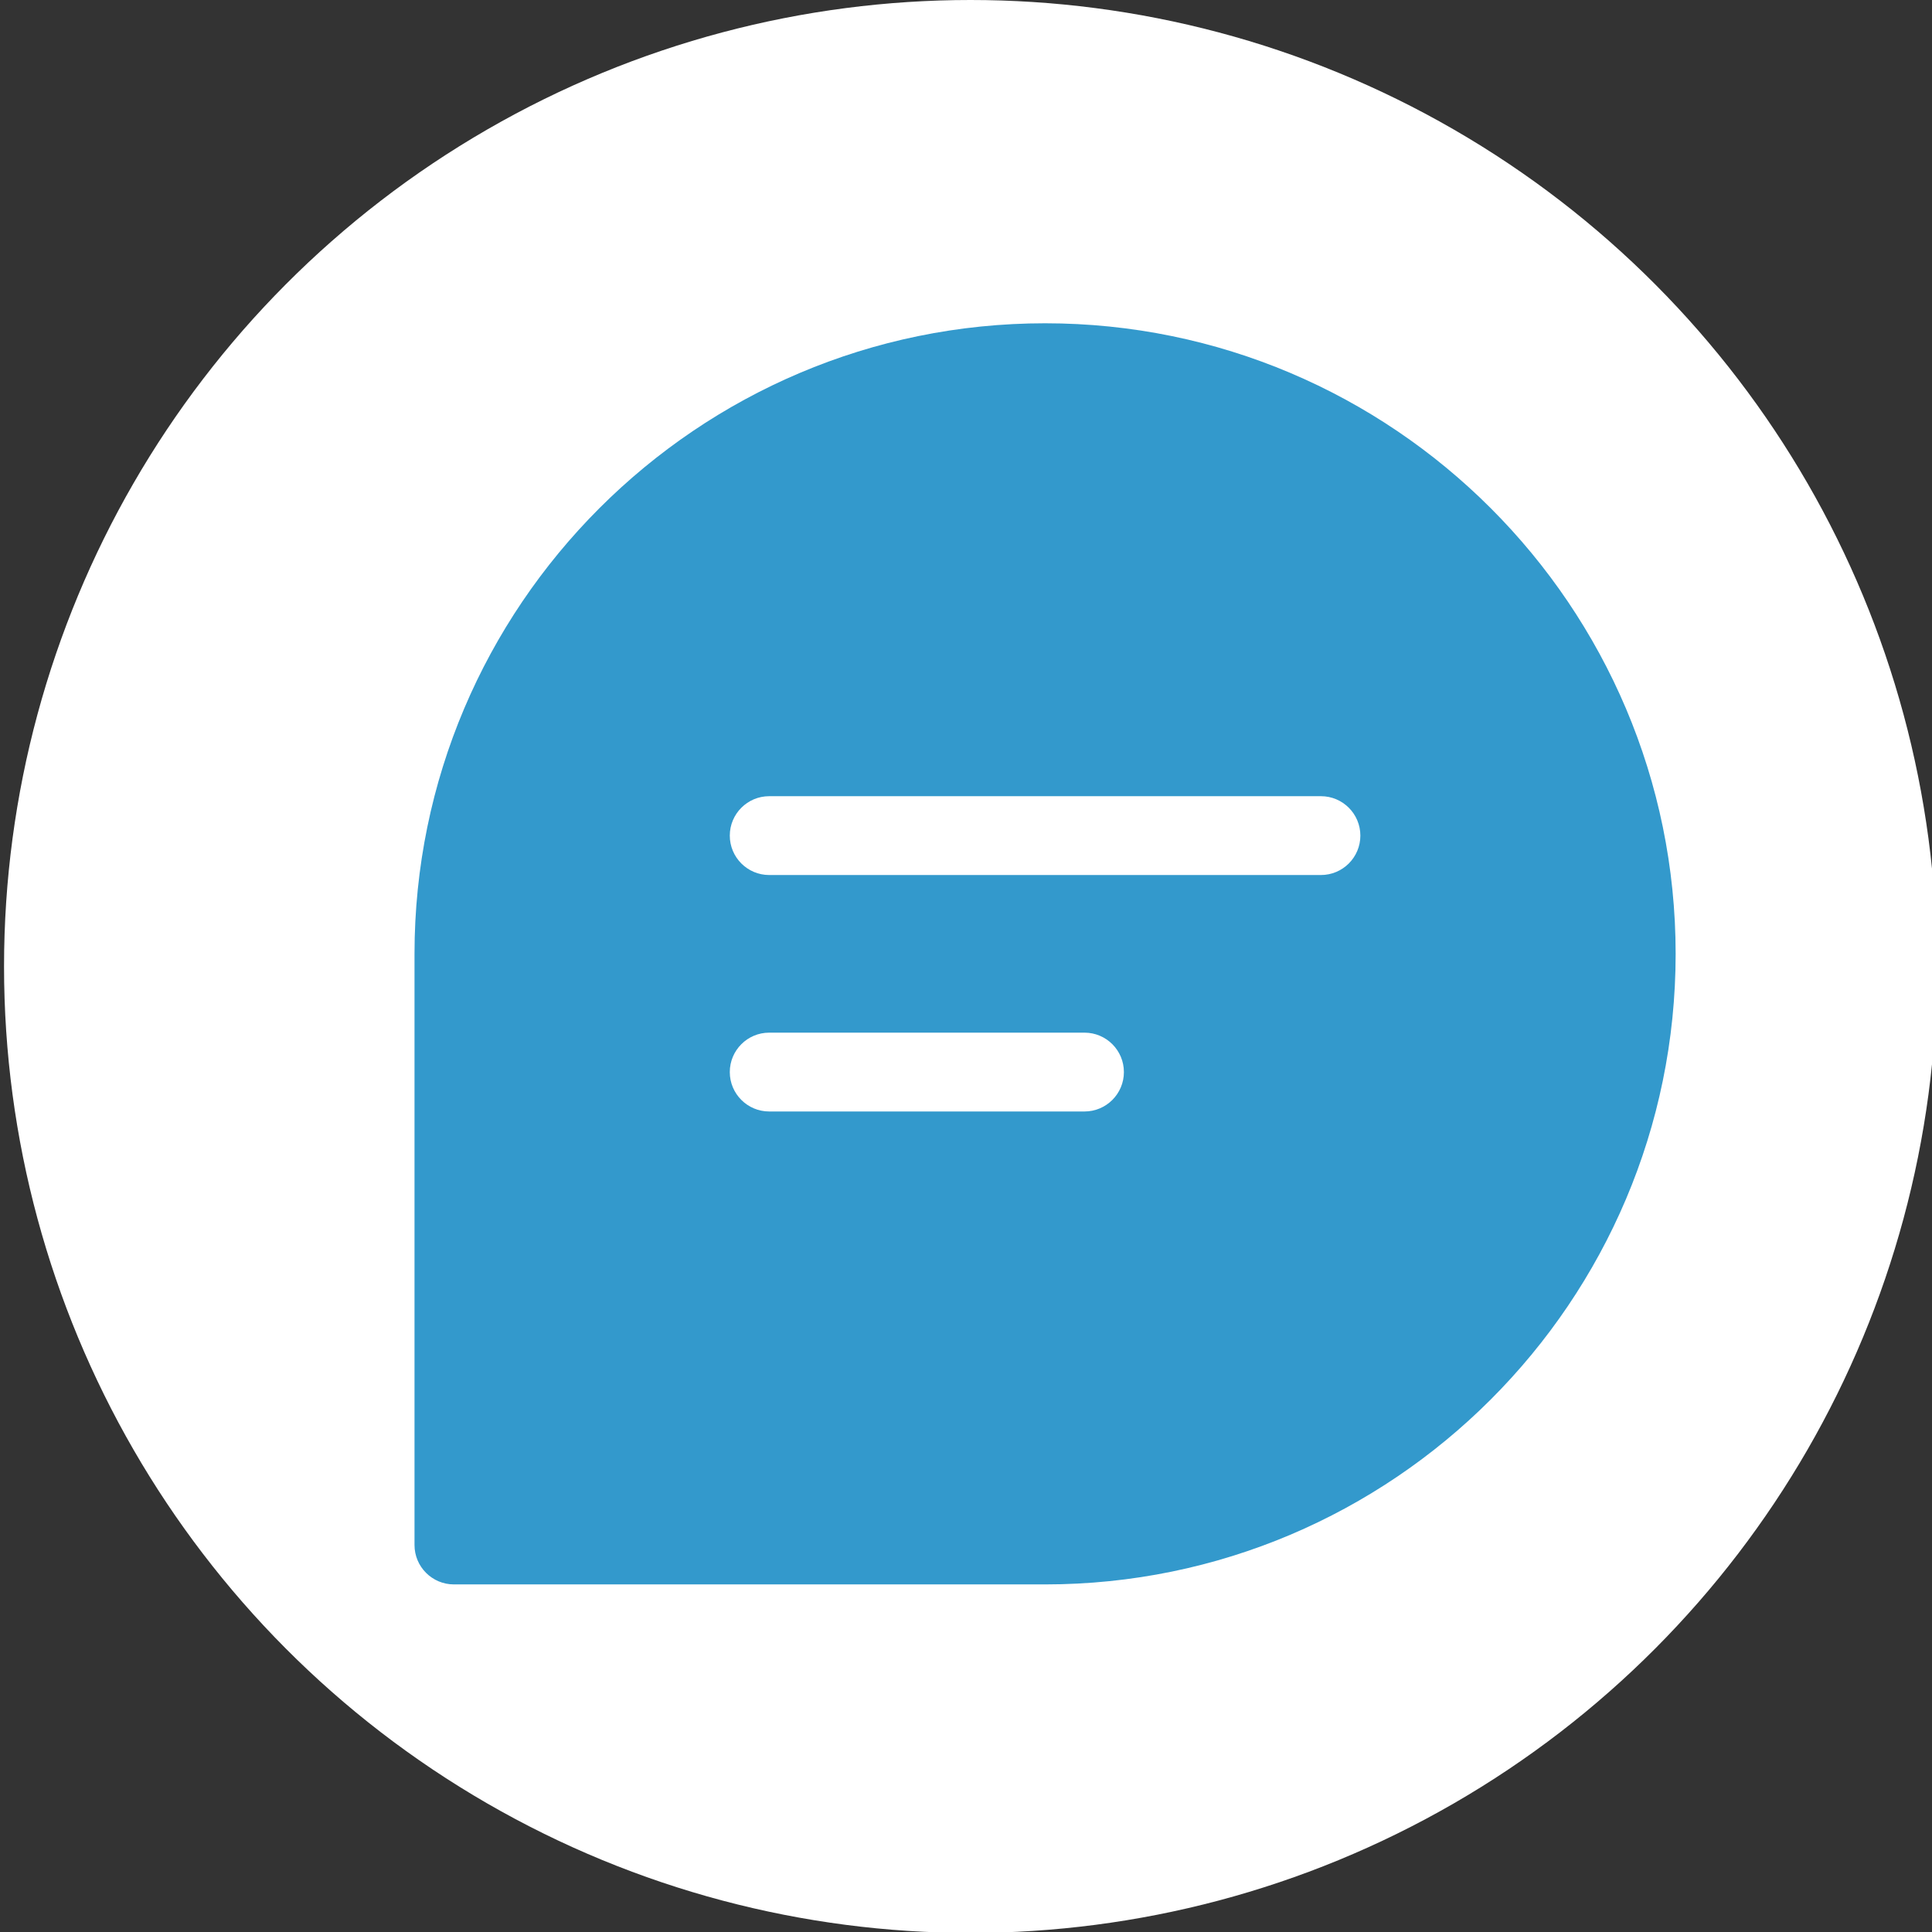
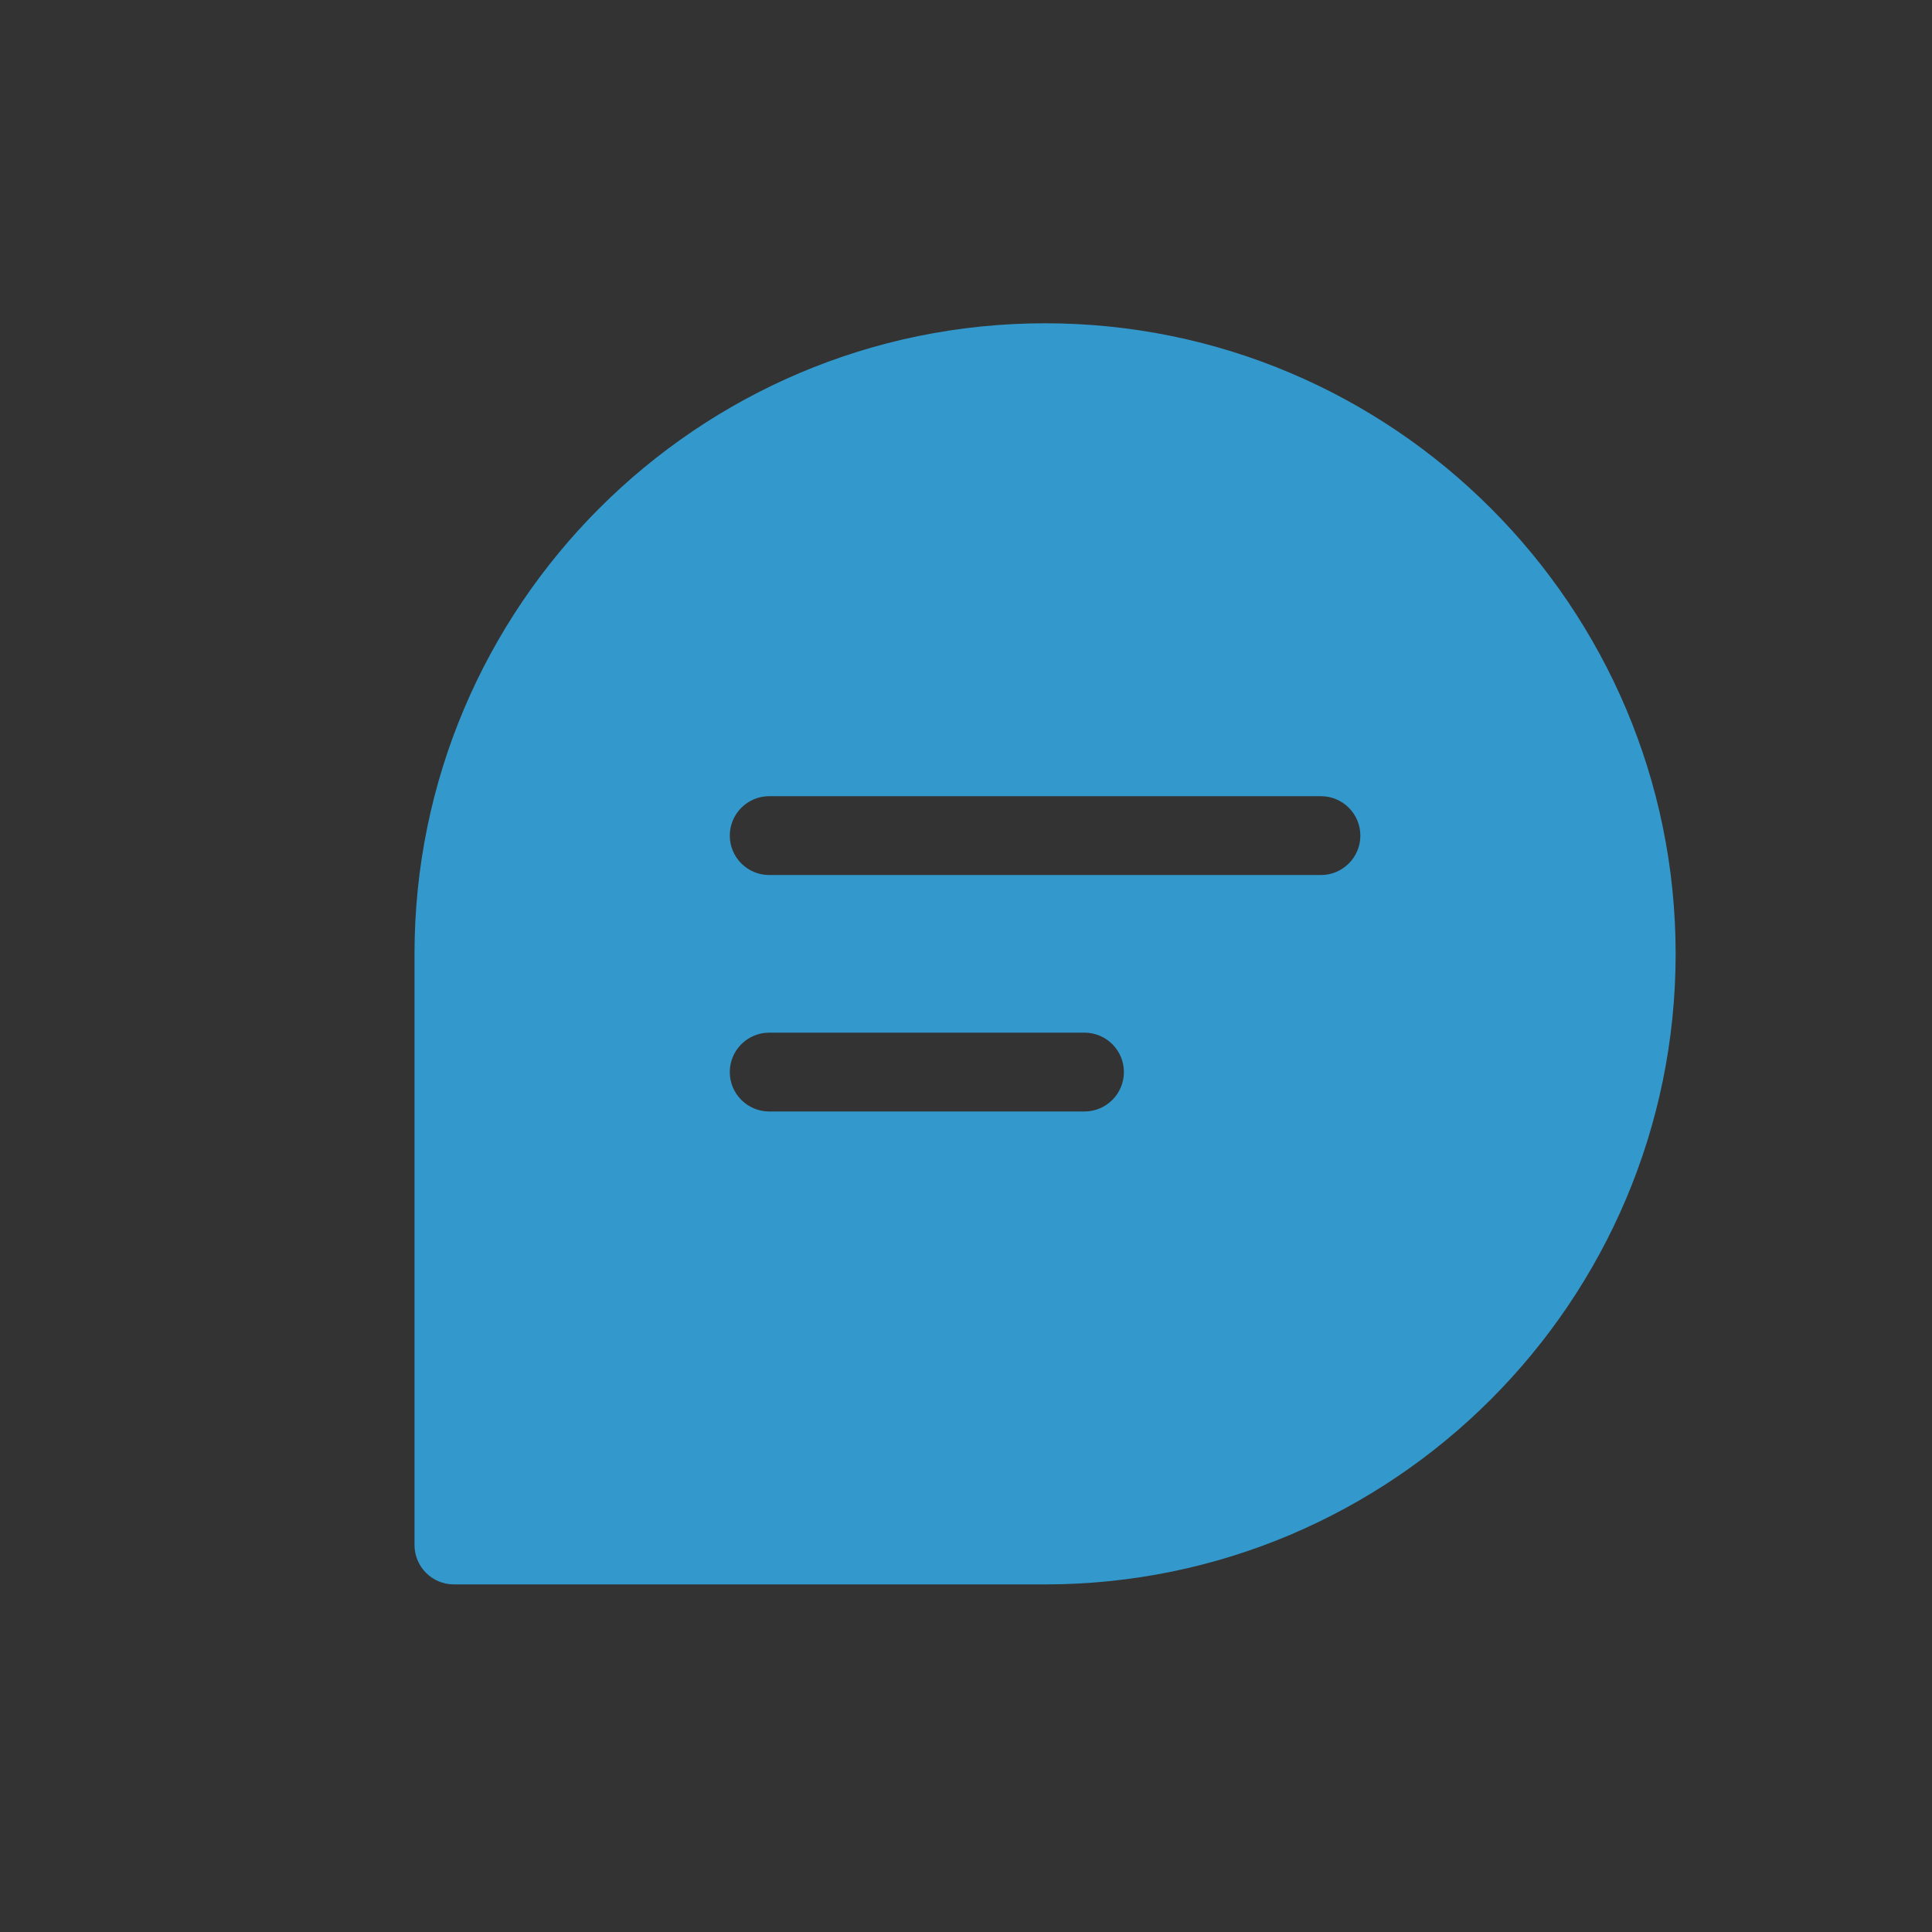
<svg xmlns="http://www.w3.org/2000/svg" viewBox="0 0 100 100">
  <rect x="0" y="0" width="100" height="100" fill="#333333" stroke="none" />
  <defs>
    <style>
      .cls-1 {
        fill: #fff;
      }

      .cls-2 {
        fill: #39c;
      }
    </style>
  </defs>
  <g id="foto">
-     <circle class="cls-1" cx="50.233" cy="50.024" r="50.024" />
-   </g>
+     </g>
  <g id="Capa_1" data-name="Capa 1">
-     <path class="cls-2" d="M54.093,16.733c-17.996,0-32.638,14.642-32.638,32.638v30.598c0,1.126,.914,2.04,2.04,2.04h30.598c17.996,0,32.638-14.642,32.638-32.638s-14.642-32.638-32.638-32.638Zm2.04,40.797h-16.319c-1.126,0-2.04-.914-2.04-2.04s.914-2.04,2.04-2.04h16.319c1.126,0,2.04,.914,2.04,2.04s-.914,2.04-2.04,2.04Zm12.239-12.239h-28.558c-1.126,0-2.04-.914-2.04-2.04s.914-2.04,2.04-2.04h28.558c1.126,0,2.04,.914,2.04,2.04s-.914,2.04-2.04,2.04Z" />
+     <path class="cls-2" d="M54.093,16.733c-17.996,0-32.638,14.642-32.638,32.638v30.598c0,1.126,.914,2.04,2.04,2.04h30.598c17.996,0,32.638-14.642,32.638-32.638s-14.642-32.638-32.638-32.638Zm2.04,40.797h-16.319c-1.126,0-2.04-.914-2.04-2.04s.914-2.04,2.04-2.04h16.319c1.126,0,2.04,.914,2.04,2.04s-.914,2.04-2.04,2.04m12.239-12.239h-28.558c-1.126,0-2.04-.914-2.04-2.04s.914-2.04,2.04-2.04h28.558c1.126,0,2.04,.914,2.04,2.04s-.914,2.04-2.04,2.04Z" />
  </g>
</svg>